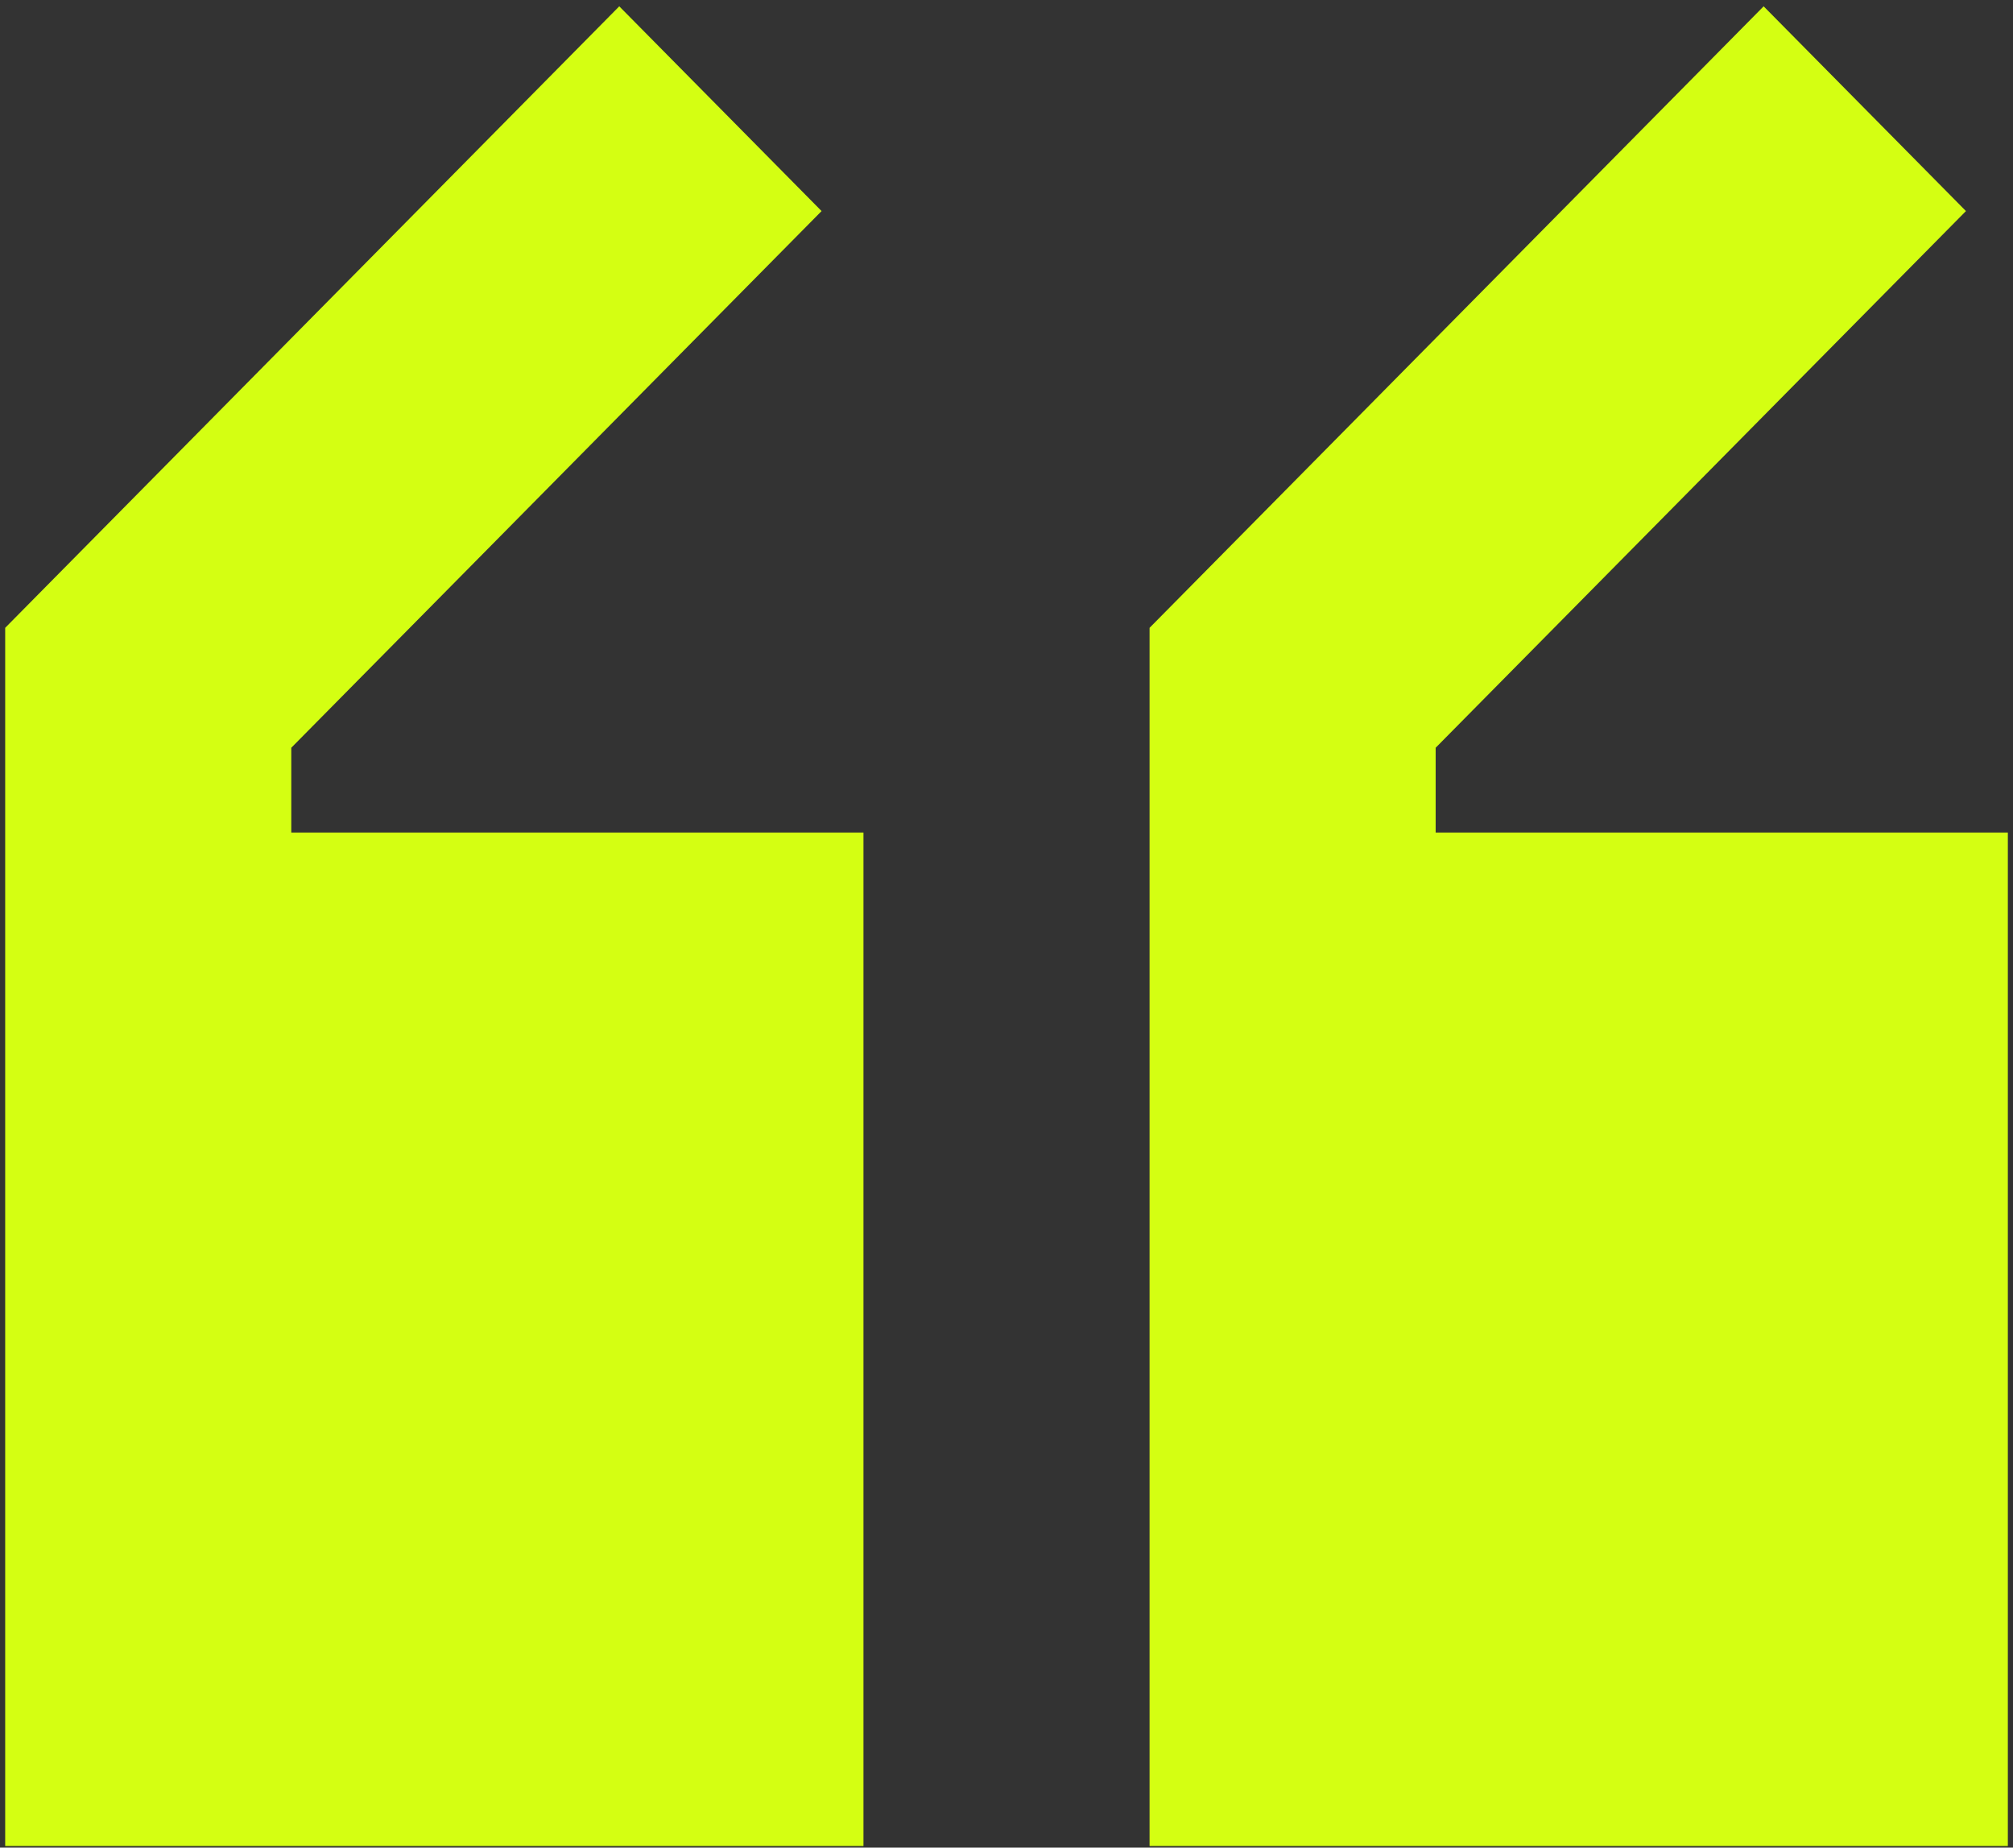
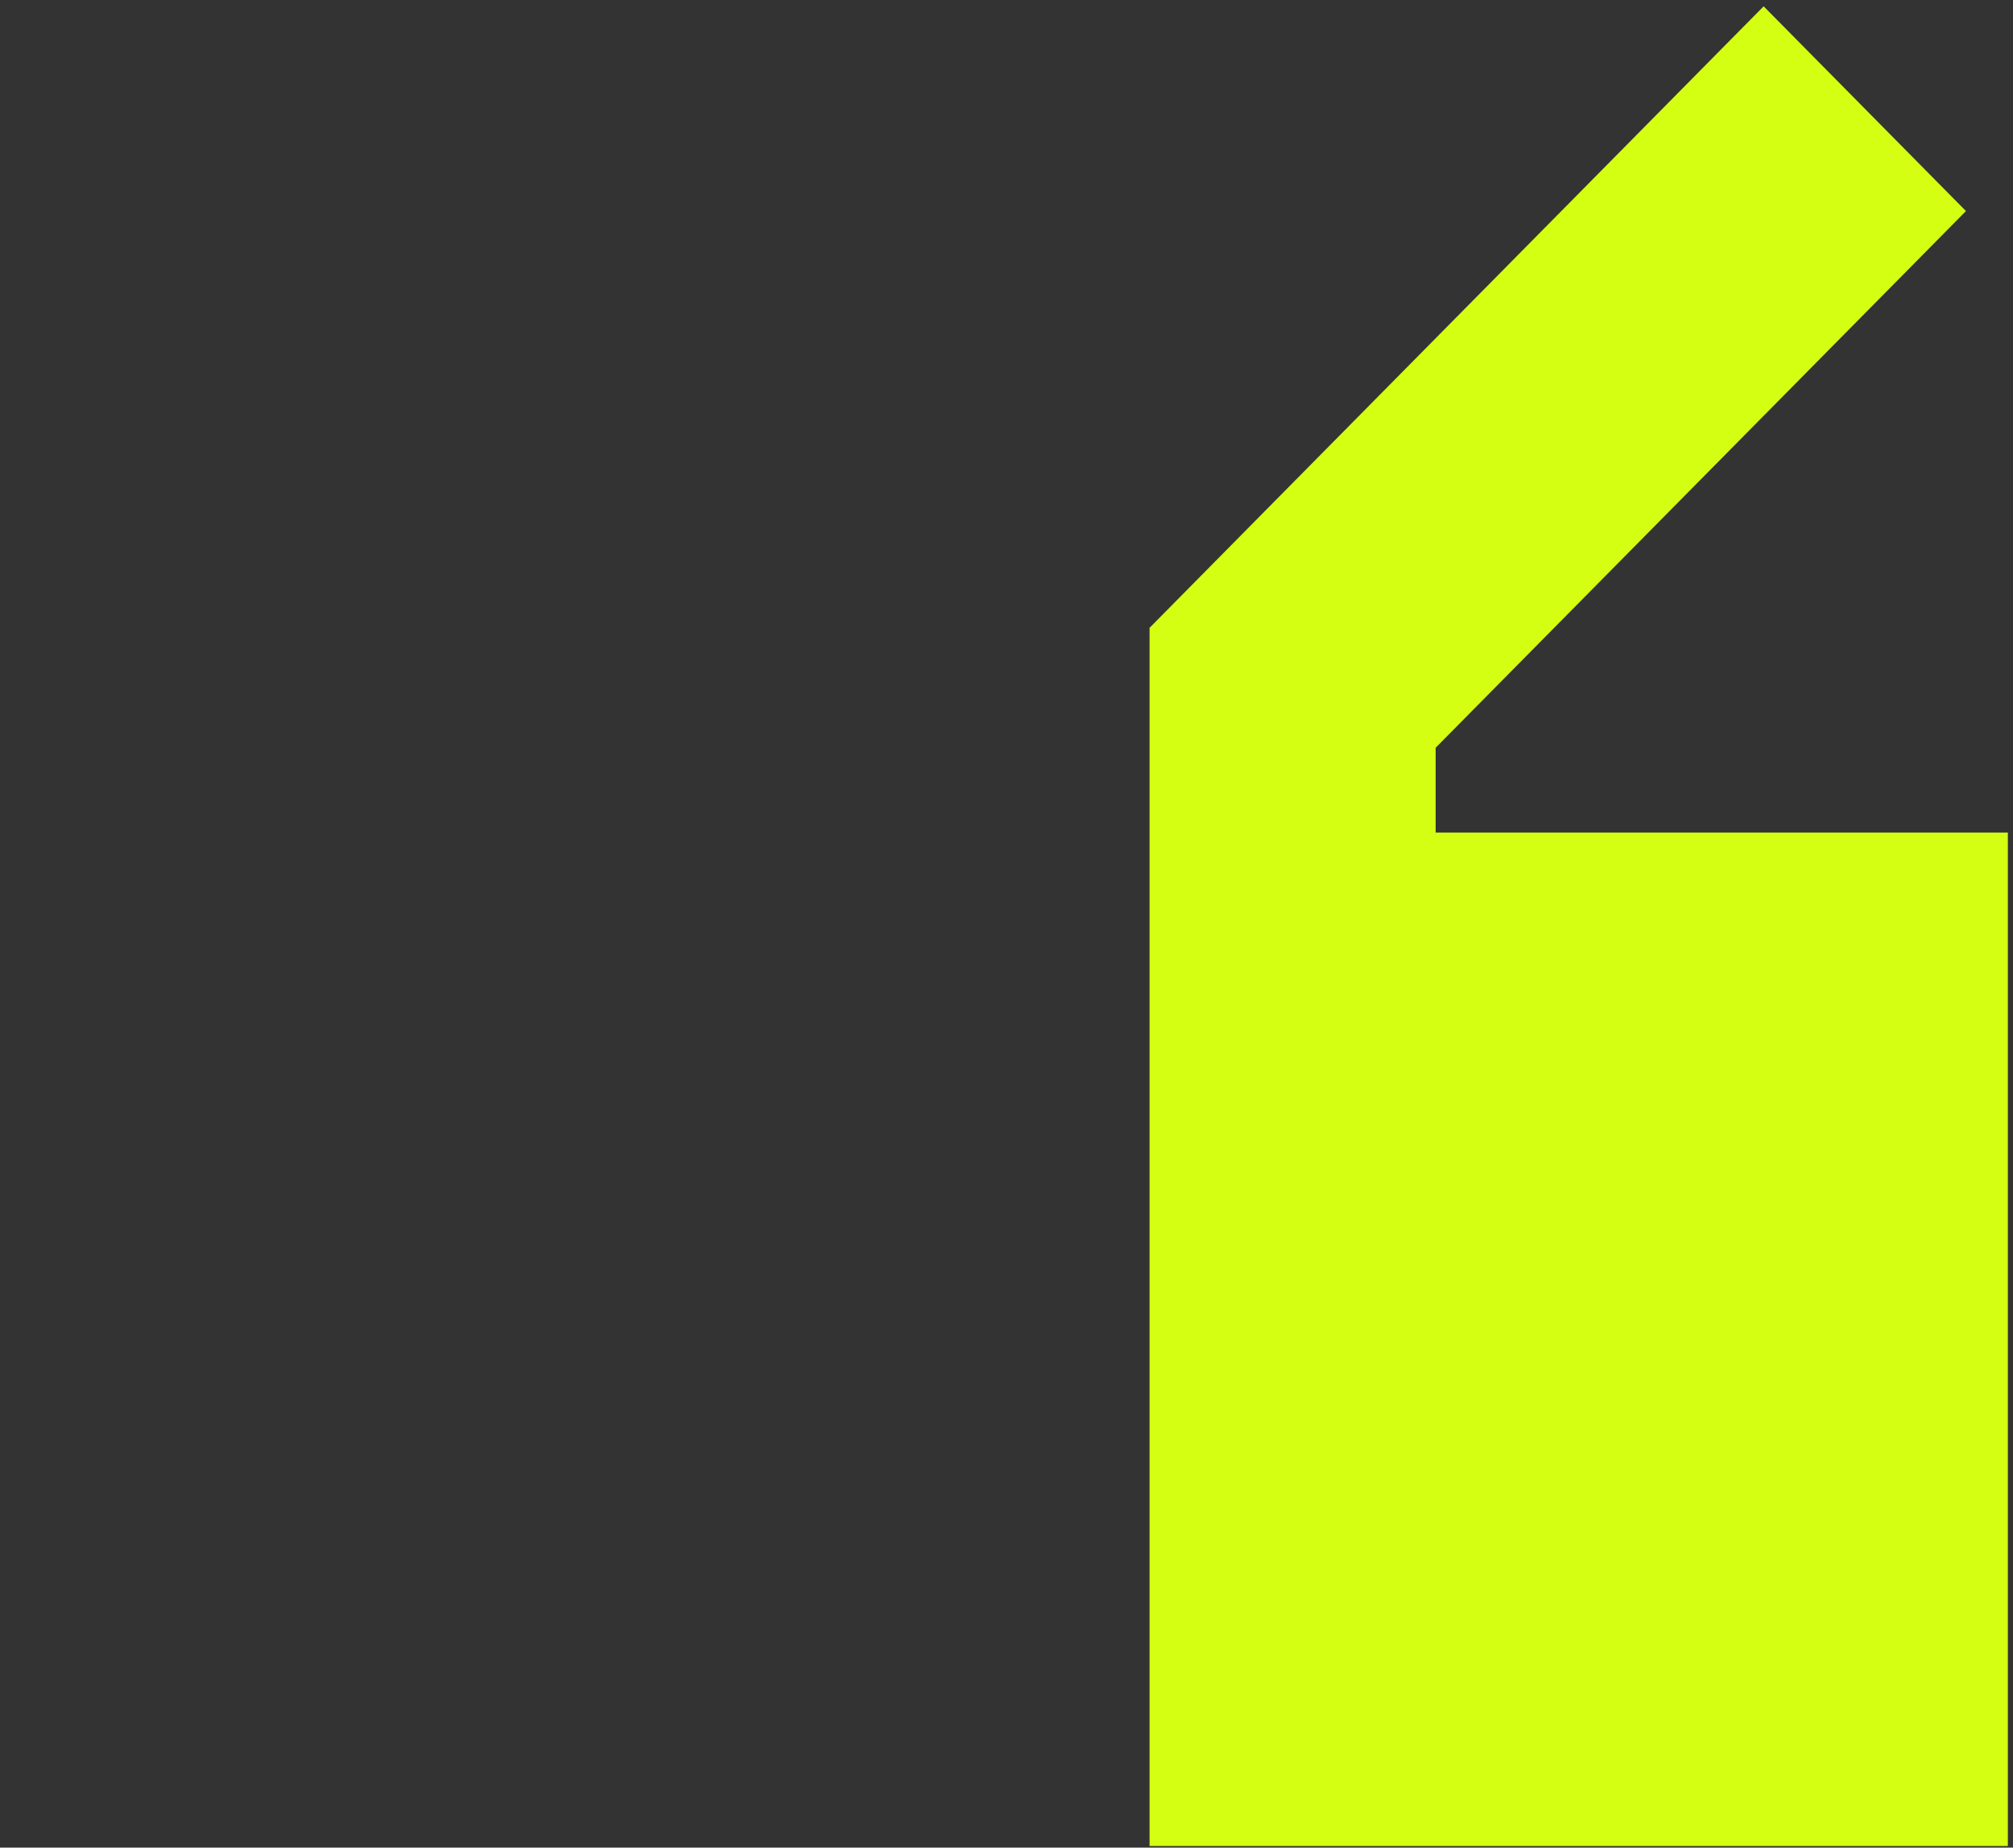
<svg xmlns="http://www.w3.org/2000/svg" width="73" height="67" viewBox="0 0 73 67" fill="none">
  <rect x="0" y="0" width="73" height="67" fill="#333333" stroke="none" />
-   <path d="M22.457 0.229L29.794 7.654L10.563 27.116V30.191H31.313V66.941H0.188V22.767L22.457 0.229Z" fill="#D4FF12" />
  <path d="M72.813 30.191H52.063V27.116L71.294 7.654L63.957 0.229L41.688 22.767V66.941H72.813V30.191Z" fill="#D4FF12" />
</svg>